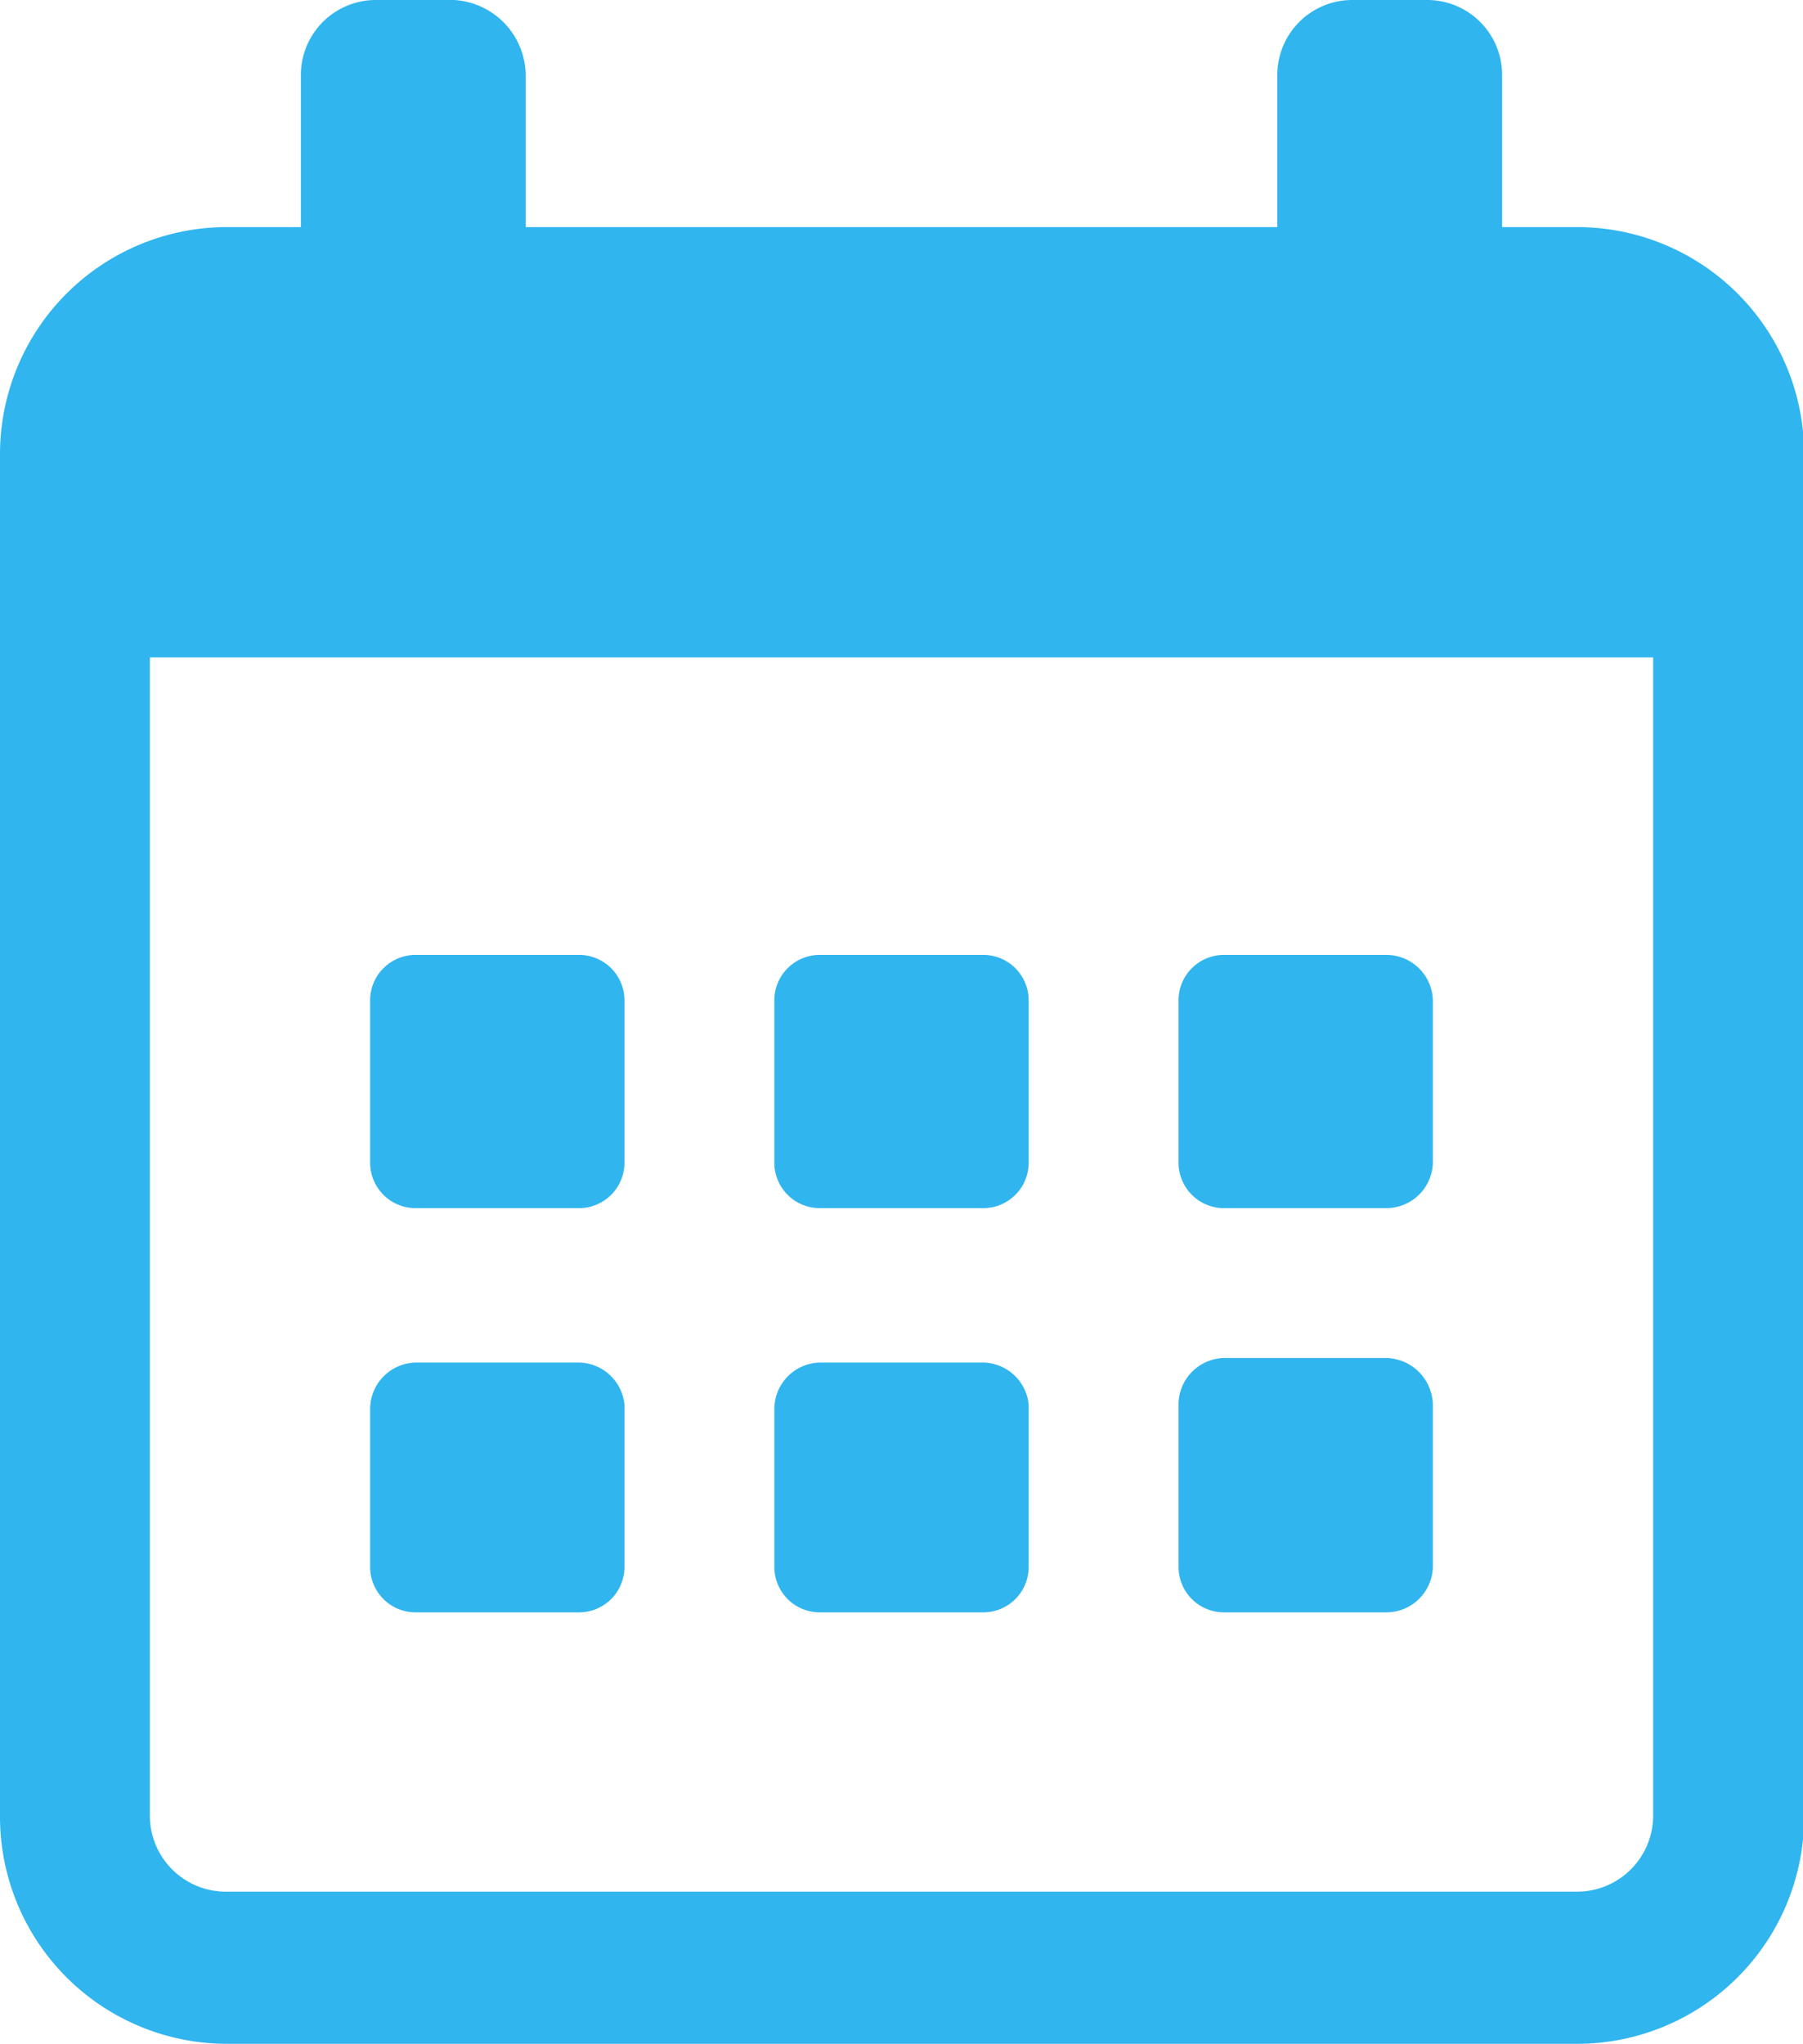
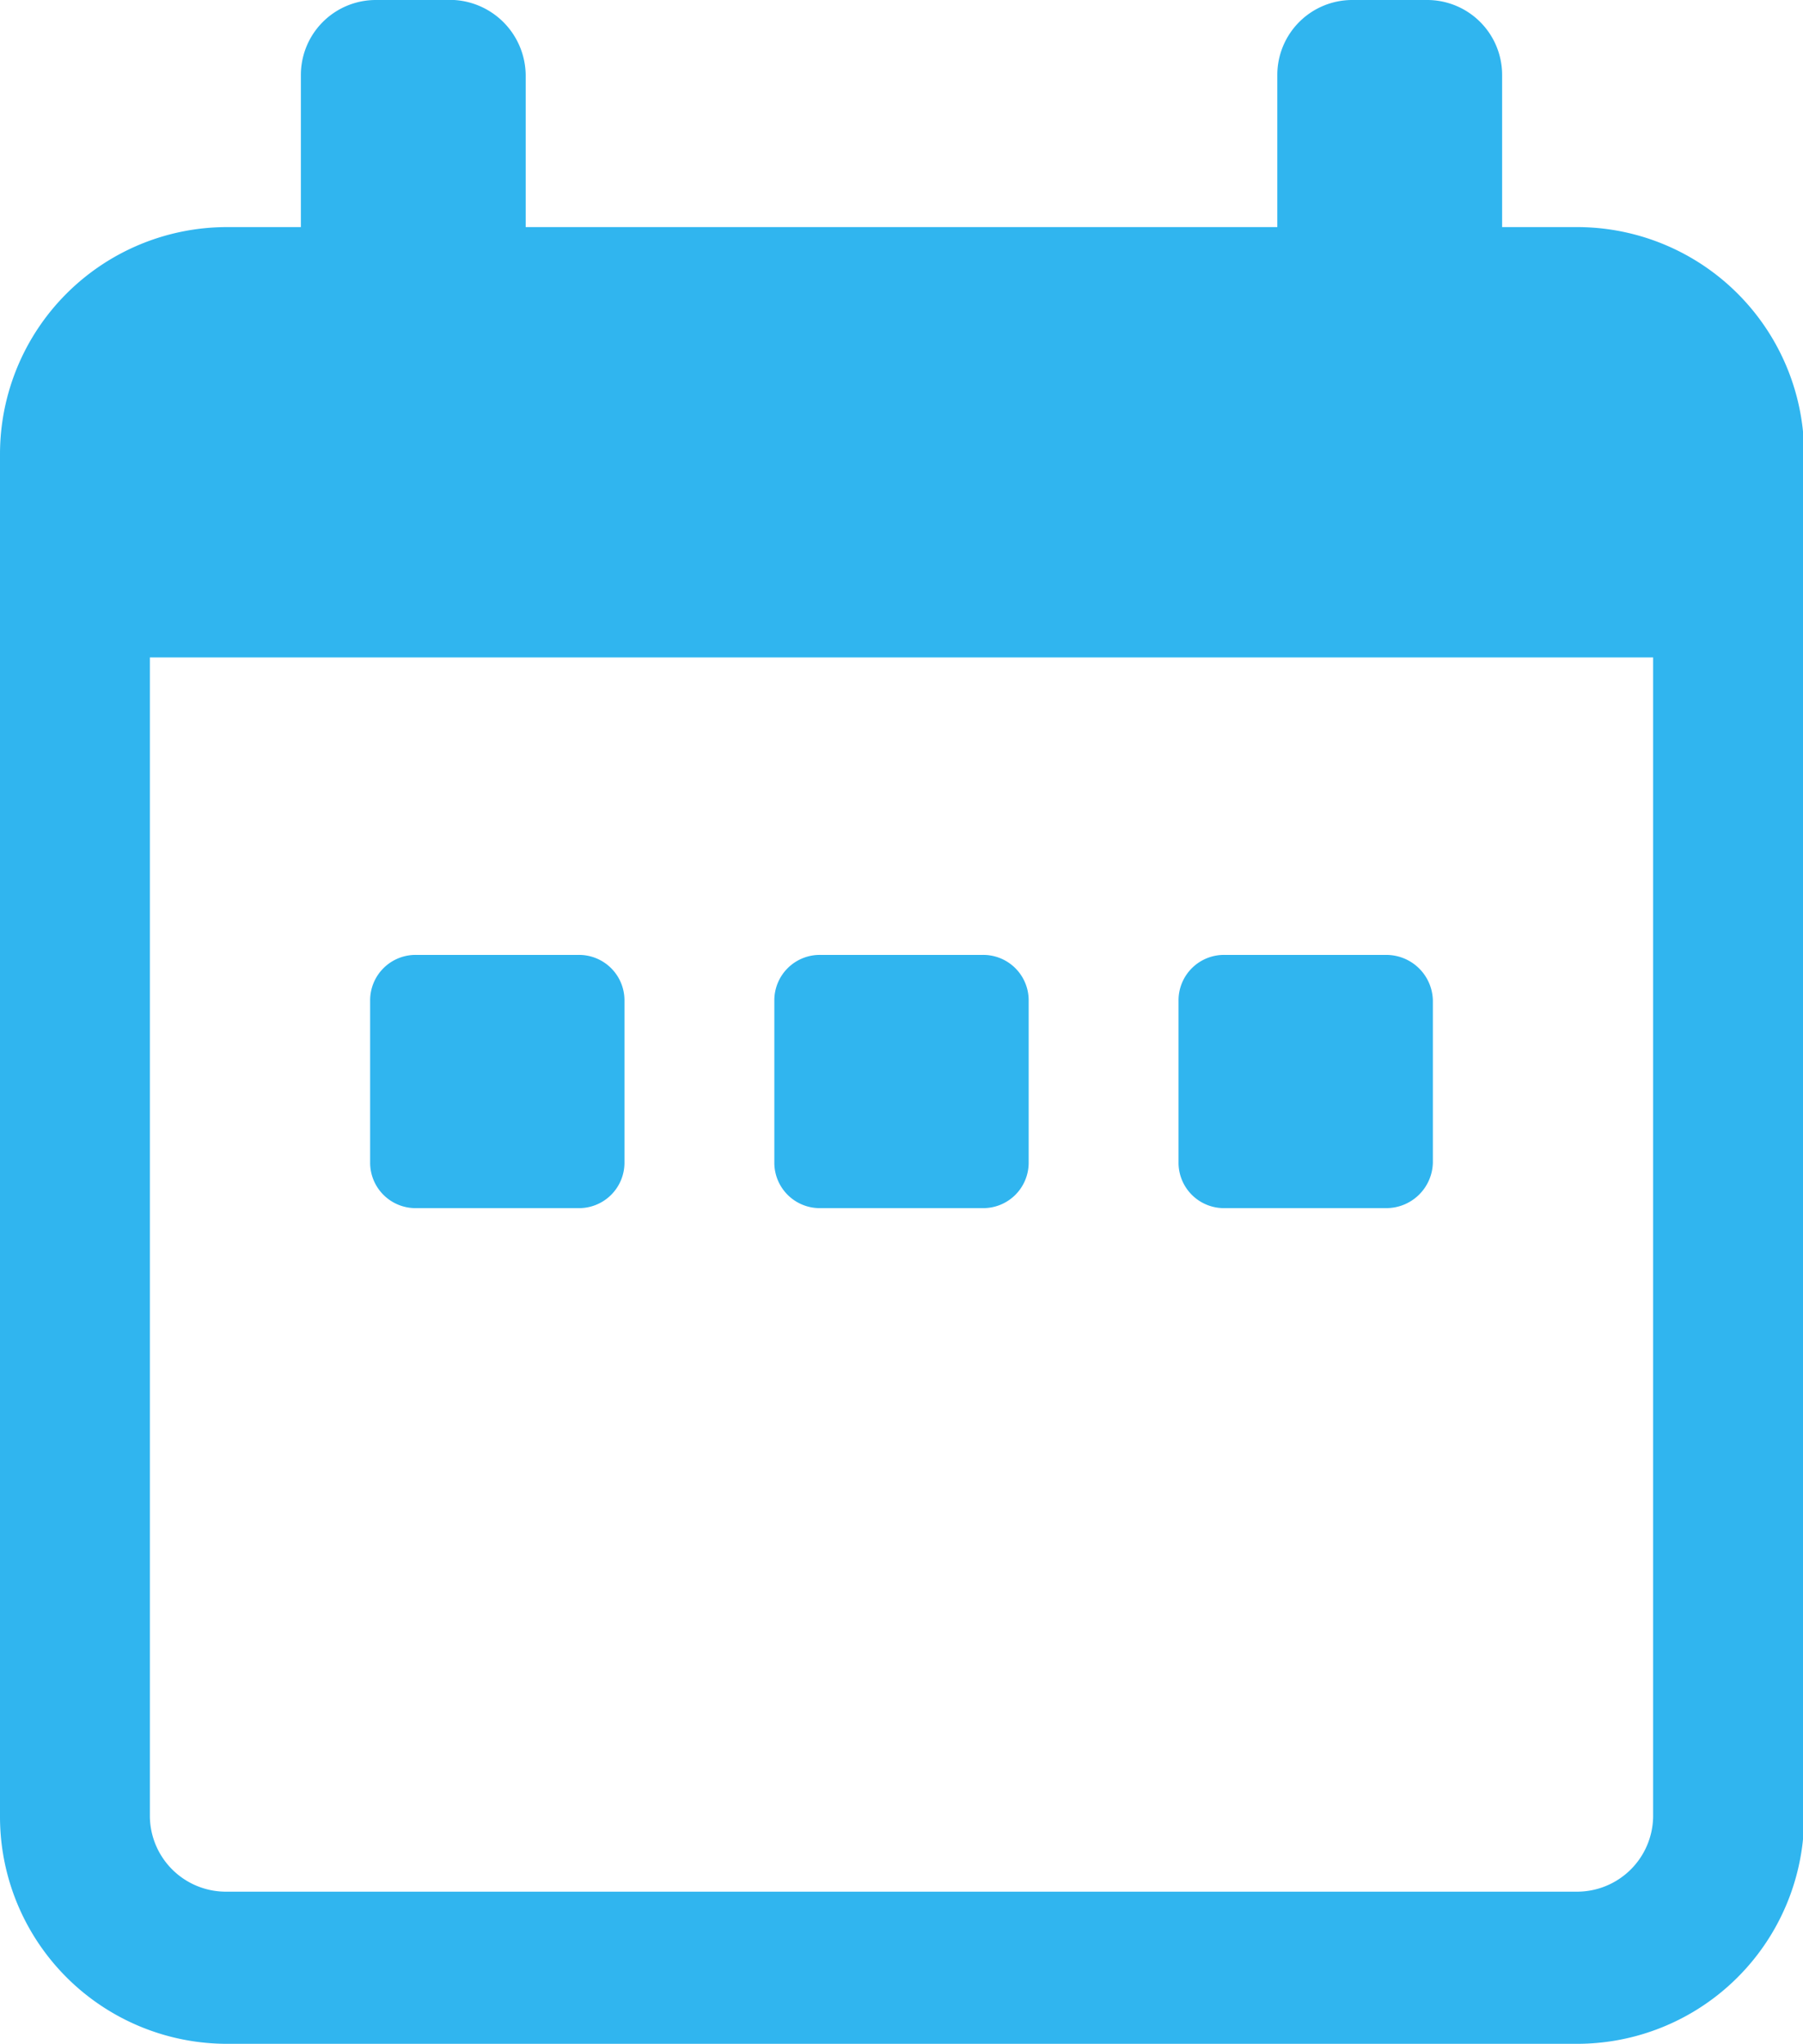
<svg xmlns="http://www.w3.org/2000/svg" width="15.88" height="18" viewBox="0 0 15.88 18">
  <defs>
    <style>.cls-1{fill:#30b5ef;}</style>
  </defs>
  <g id="レイヤー_2" data-name="レイヤー 2">
    <g id="TOP左ペイン">
      <path class="cls-1" d="M13.89,2h-.66V.66A.66.66,0,0,0,12.57,0h-.66a.66.66,0,0,0-.66.66V2H4.63V.66A.67.67,0,0,0,4,0H3.31a.66.66,0,0,0-.66.66V2H2A2,2,0,0,0,0,4V16a2,2,0,0,0,2,2H13.89a2,2,0,0,0,2-2V4A2,2,0,0,0,13.89,2Zm.67,14a.67.67,0,0,1-.67.66H2A.67.67,0,0,1,1.32,16V5.79H14.56Z" />
      <path class="cls-1" d="M5.5,8.81a.4.4,0,0,0-.41-.4H3.67a.4.4,0,0,0-.41.4v1.43a.4.4,0,0,0,.41.4H5.09a.4.4,0,0,0,.41-.4V8.81Z" />
      <path class="cls-1" d="M9.06,8.81a.4.4,0,0,0-.41-.4H7.23a.4.4,0,0,0-.41.4v1.43a.4.4,0,0,0,.41.4H8.65a.4.4,0,0,0,.41-.4Z" />
      <path class="cls-1" d="M12.62,8.81a.41.41,0,0,0-.41-.4H10.79a.4.4,0,0,0-.41.4v1.43a.4.4,0,0,0,.41.4h1.42a.41.41,0,0,0,.41-.4Z" />
-       <path class="cls-1" d="M5.5,12.37A.41.41,0,0,0,5.09,12H3.67a.41.41,0,0,0-.41.41V13.8a.4.4,0,0,0,.41.4H5.09a.4.4,0,0,0,.41-.4V12.37Z" />
-       <path class="cls-1" d="M9.06,12.37A.41.41,0,0,0,8.65,12H7.23a.41.41,0,0,0-.41.41V13.8a.4.4,0,0,0,.41.4H8.65a.4.4,0,0,0,.41-.4Z" />
-       <path class="cls-1" d="M12.62,12.37a.42.42,0,0,0-.41-.41H10.79a.41.41,0,0,0-.41.41V13.8a.4.4,0,0,0,.41.4h1.42a.41.41,0,0,0,.41-.4V12.37Z" />
    </g>
  </g>
</svg>